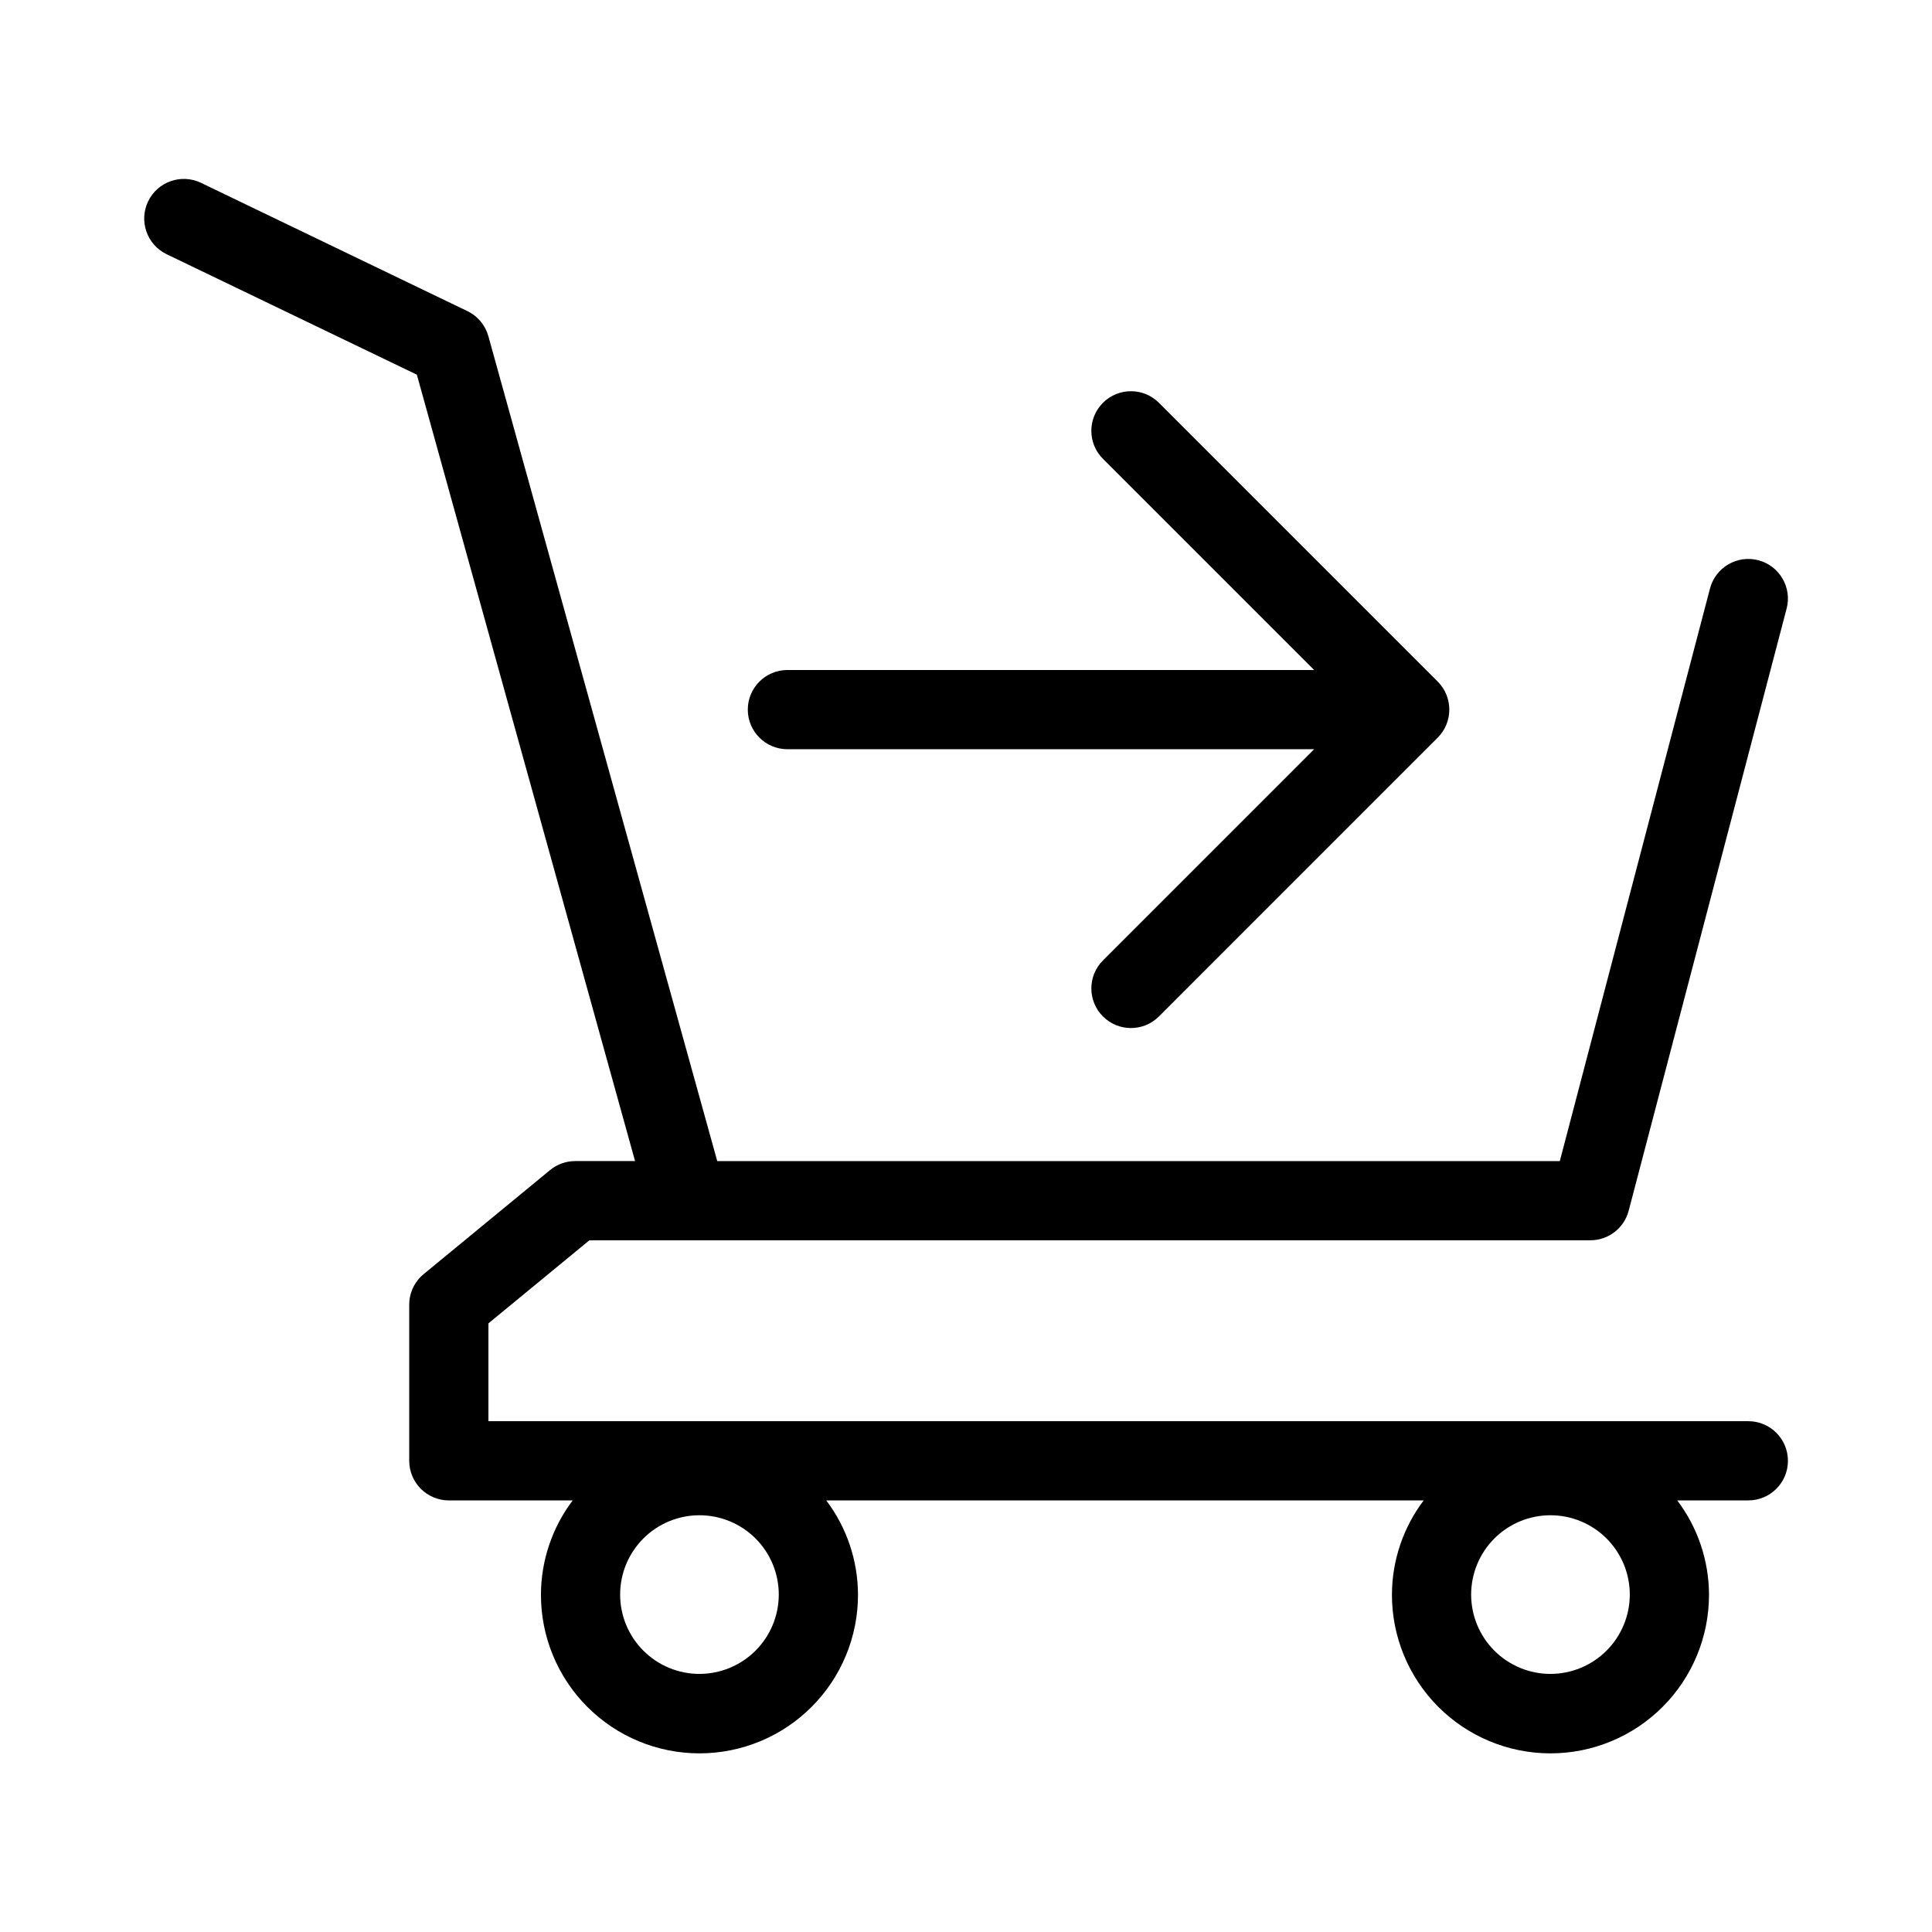
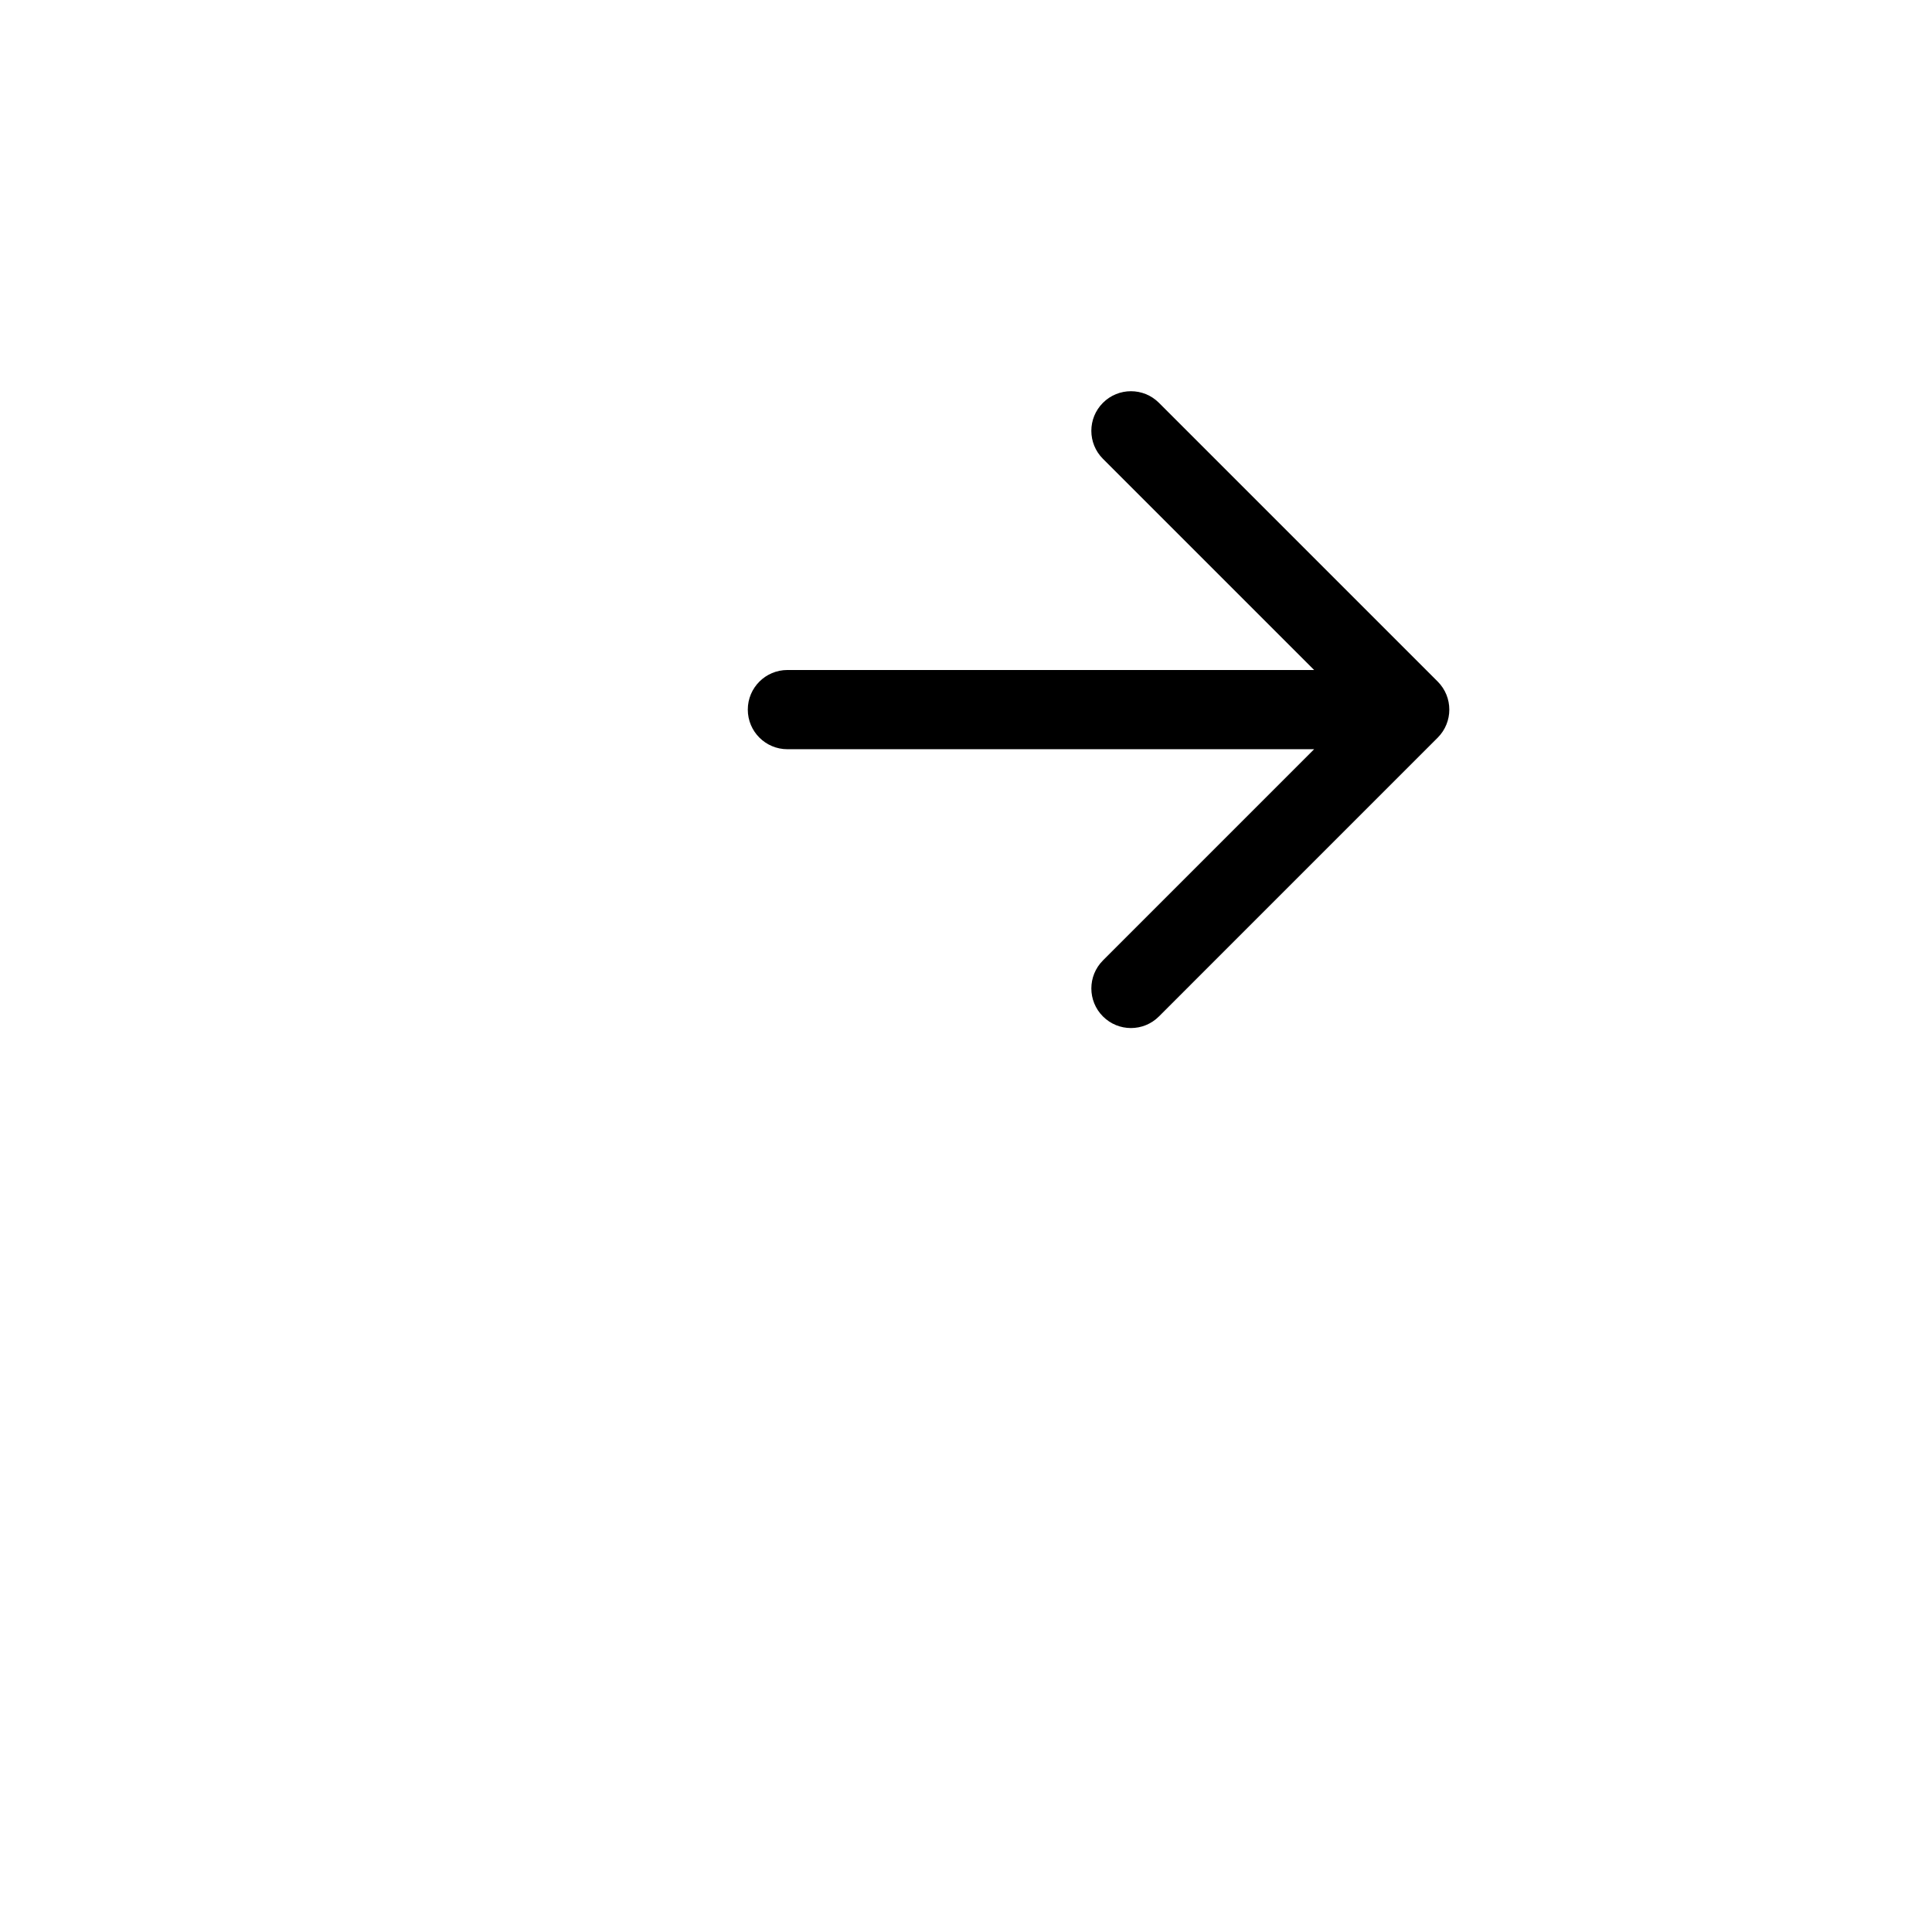
<svg xmlns="http://www.w3.org/2000/svg" fill="#000000" width="800px" height="800px" version="1.1" viewBox="144 144 512 512">
  <g>
-     <path d="m607.32 520.63h-333.88v-25.926l26.754-22.016h265.27c4.769 0 8.941-3.215 10.152-7.832l41.855-159.57v0.004c1.473-5.609-1.879-11.348-7.488-12.82-5.606-1.469-11.344 1.883-12.816 7.488l-39.801 151.74h-223.29l-60.652-218.6c-0.809-2.914-2.836-5.34-5.562-6.652l-70.633-34.012c-5.219-2.484-11.469-0.281-13.977 4.93-2.504 5.211-0.328 11.469 4.875 13.992l66.344 31.938 57.824 208.4h-15.867v0.004c-2.43 0-4.789 0.844-6.664 2.391l-33.488 27.562c-2.422 1.992-3.828 4.969-3.828 8.105v41.371c0 2.781 1.105 5.453 3.074 7.422s4.637 3.074 7.422 3.074h32.82c-5.43 7.188-8.383 15.945-8.41 24.957-0.02 11.156 4.398 21.855 12.281 29.75 7.879 7.894 18.578 12.328 29.73 12.328 11.152 0 21.852-4.434 29.73-12.328 7.883-7.894 12.301-18.594 12.281-29.75-0.027-9.012-2.977-17.77-8.41-24.957h158.32c-5.43 7.188-8.383 15.945-8.41 24.957-0.016 11.156 4.402 21.855 12.281 29.75 7.883 7.894 18.578 12.328 29.73 12.328 11.156 0 21.852-4.434 29.73-12.328 7.883-7.894 12.301-18.594 12.285-29.75-0.031-9.012-2.981-17.77-8.414-24.957h18.836c5.797 0 10.496-4.699 10.496-10.496s-4.699-10.496-10.496-10.496zm-277.95 66.973c-5.578 0-10.926-2.215-14.867-6.156-3.945-3.941-6.16-9.289-6.16-14.863-0.004-5.578 2.211-10.926 6.152-14.867 3.945-3.945 9.293-6.16 14.867-6.16s10.922 2.215 14.867 6.156c3.941 3.945 6.156 9.293 6.156 14.867-0.004 5.574-2.223 10.914-6.16 14.855-3.941 3.941-9.285 6.16-14.855 6.168zm225.52 0c-5.578 0-10.926-2.215-14.867-6.16-3.941-3.941-6.156-9.289-6.156-14.863s2.215-10.922 6.156-14.867c3.941-3.941 9.289-6.156 14.867-6.156 5.574 0 10.922 2.215 14.863 6.156 3.945 3.945 6.16 9.293 6.16 14.867-0.008 5.574-2.223 10.918-6.164 14.859-3.941 3.941-9.285 6.156-14.859 6.164z" />
    <path d="m352.67 342.55h139.59l-55.973 55.977h0.004c-4.098 4.098-4.098 10.742 0 14.84 4.098 4.102 10.742 4.102 14.84 0l73.879-73.883c4.094-4.109 4.094-10.75 0-14.859l-73.879-73.875c-4.098-4.098-10.742-4.098-14.84 0-4.102 4.102-4.102 10.746 0 14.844l55.969 55.965h-139.59c-5.797 0-10.496 4.699-10.496 10.496s4.699 10.496 10.496 10.496z" />
  </g>
</svg>